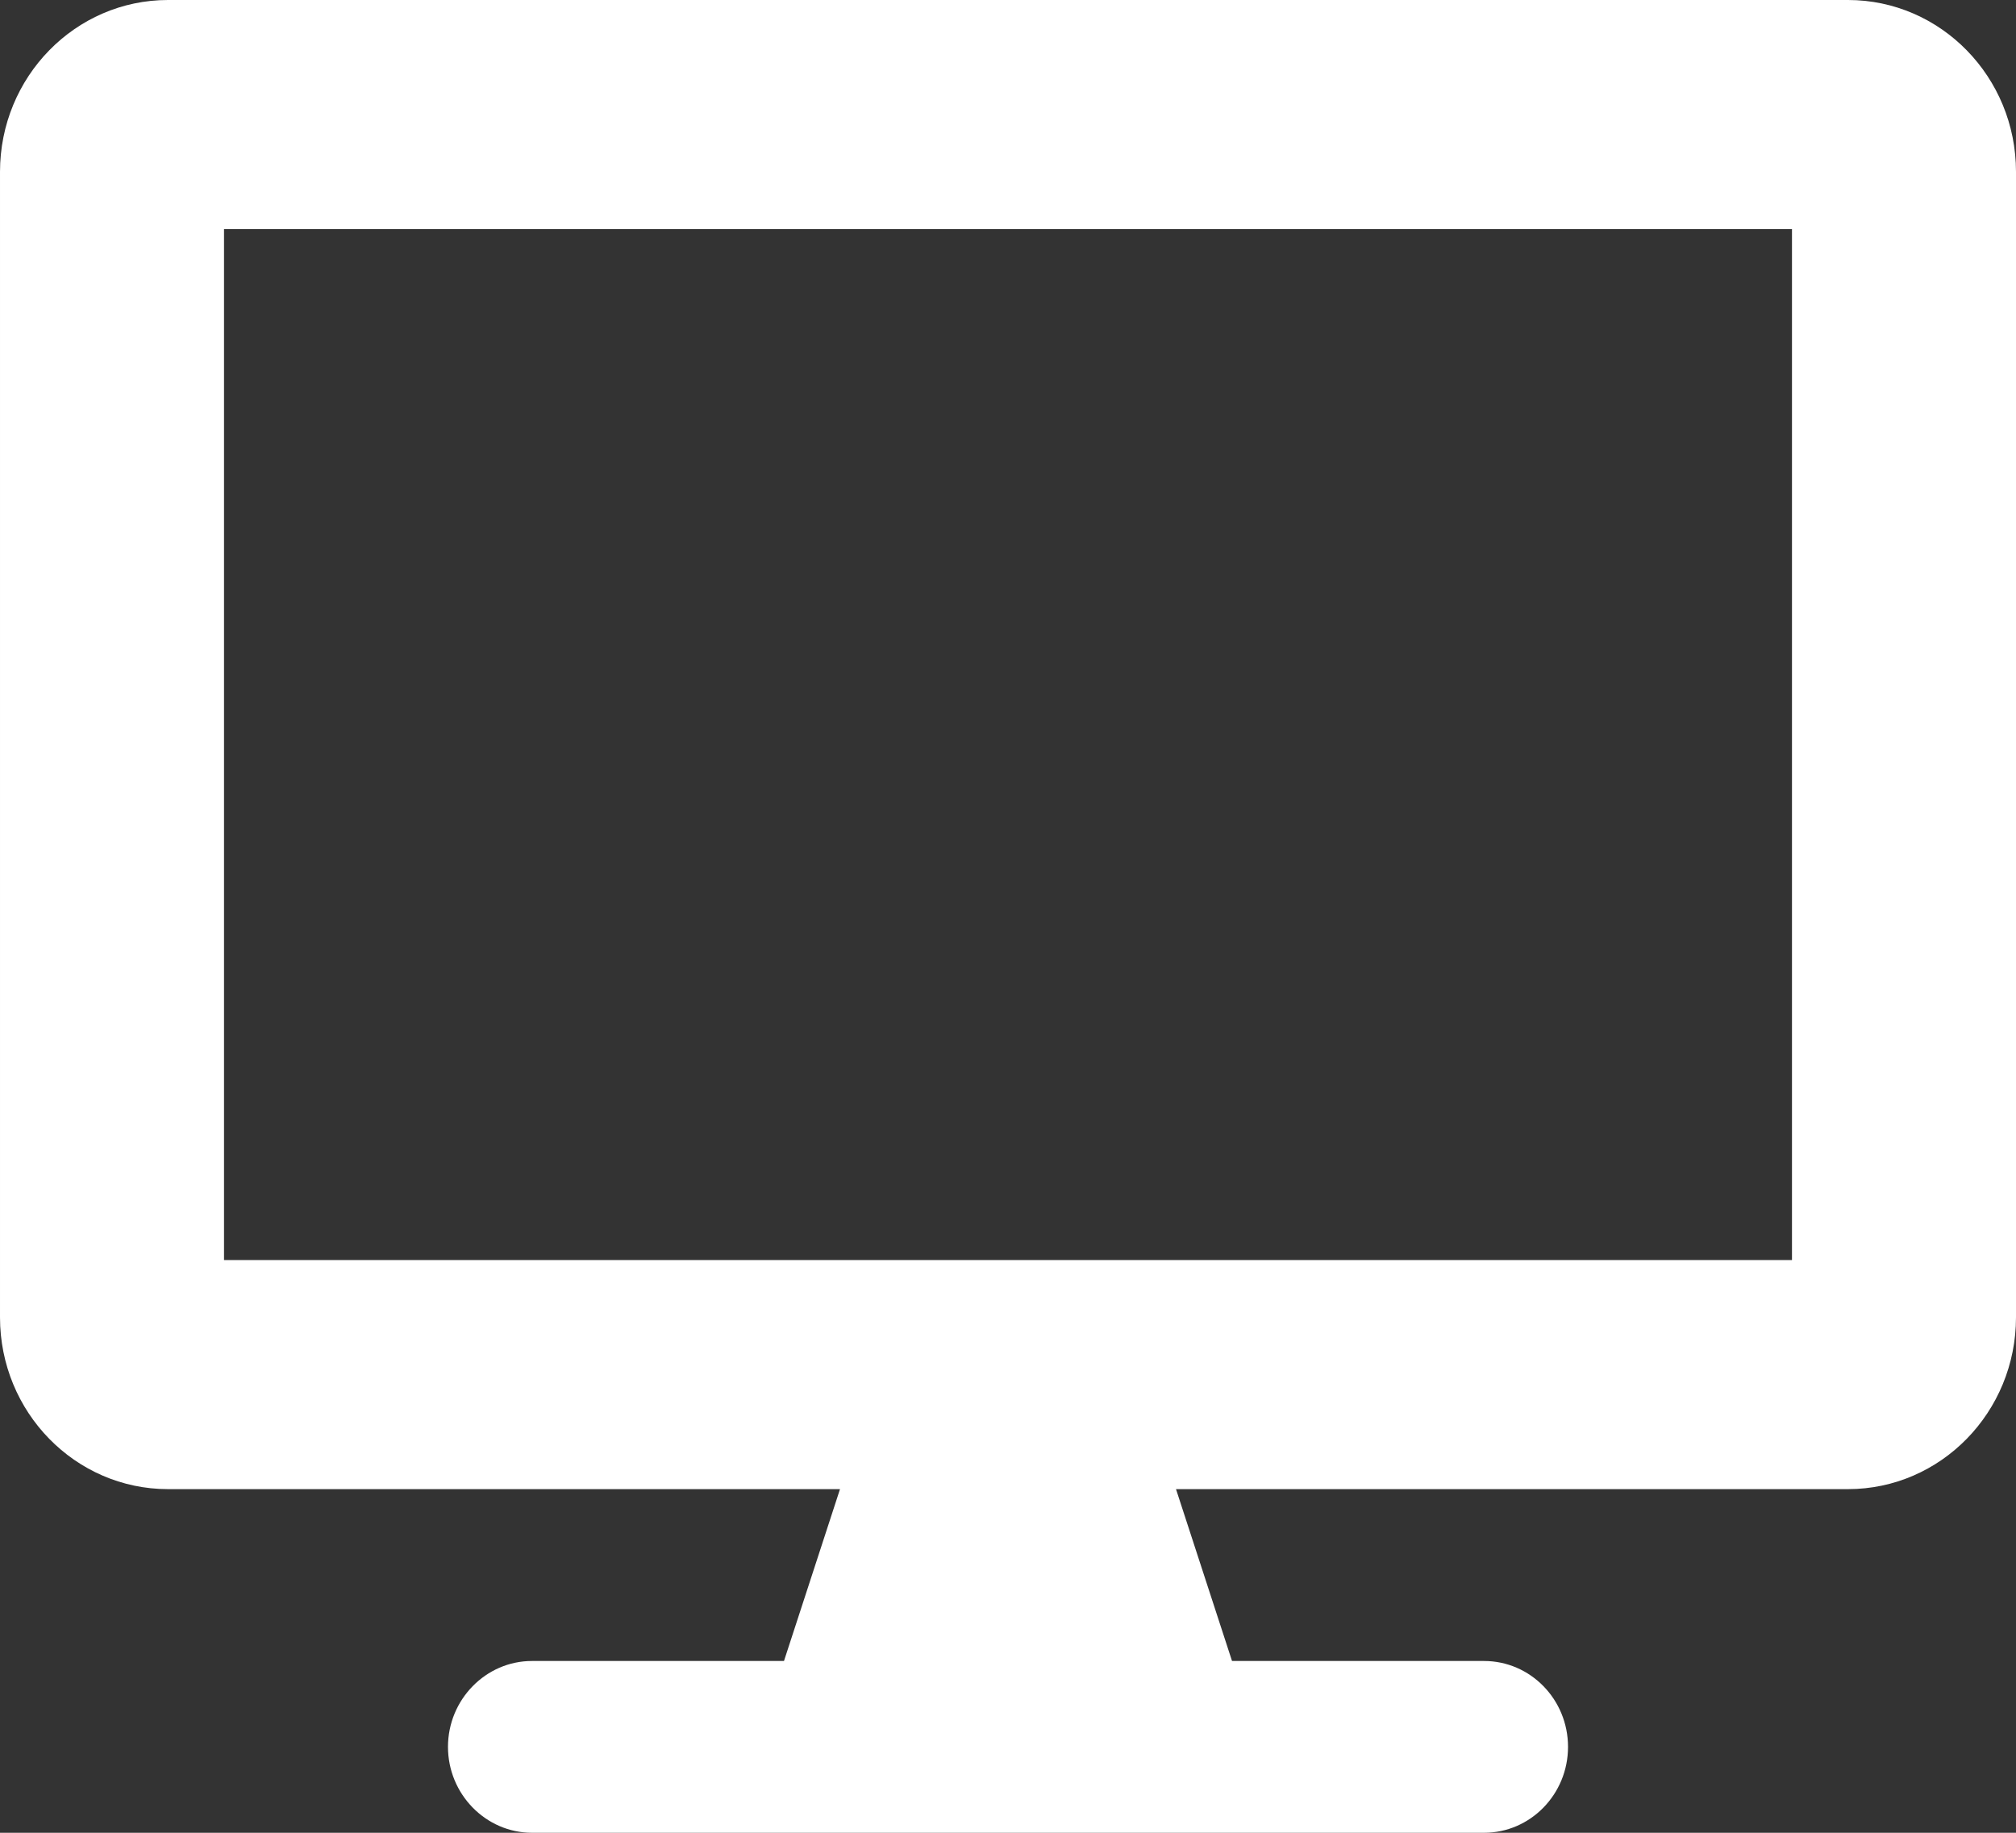
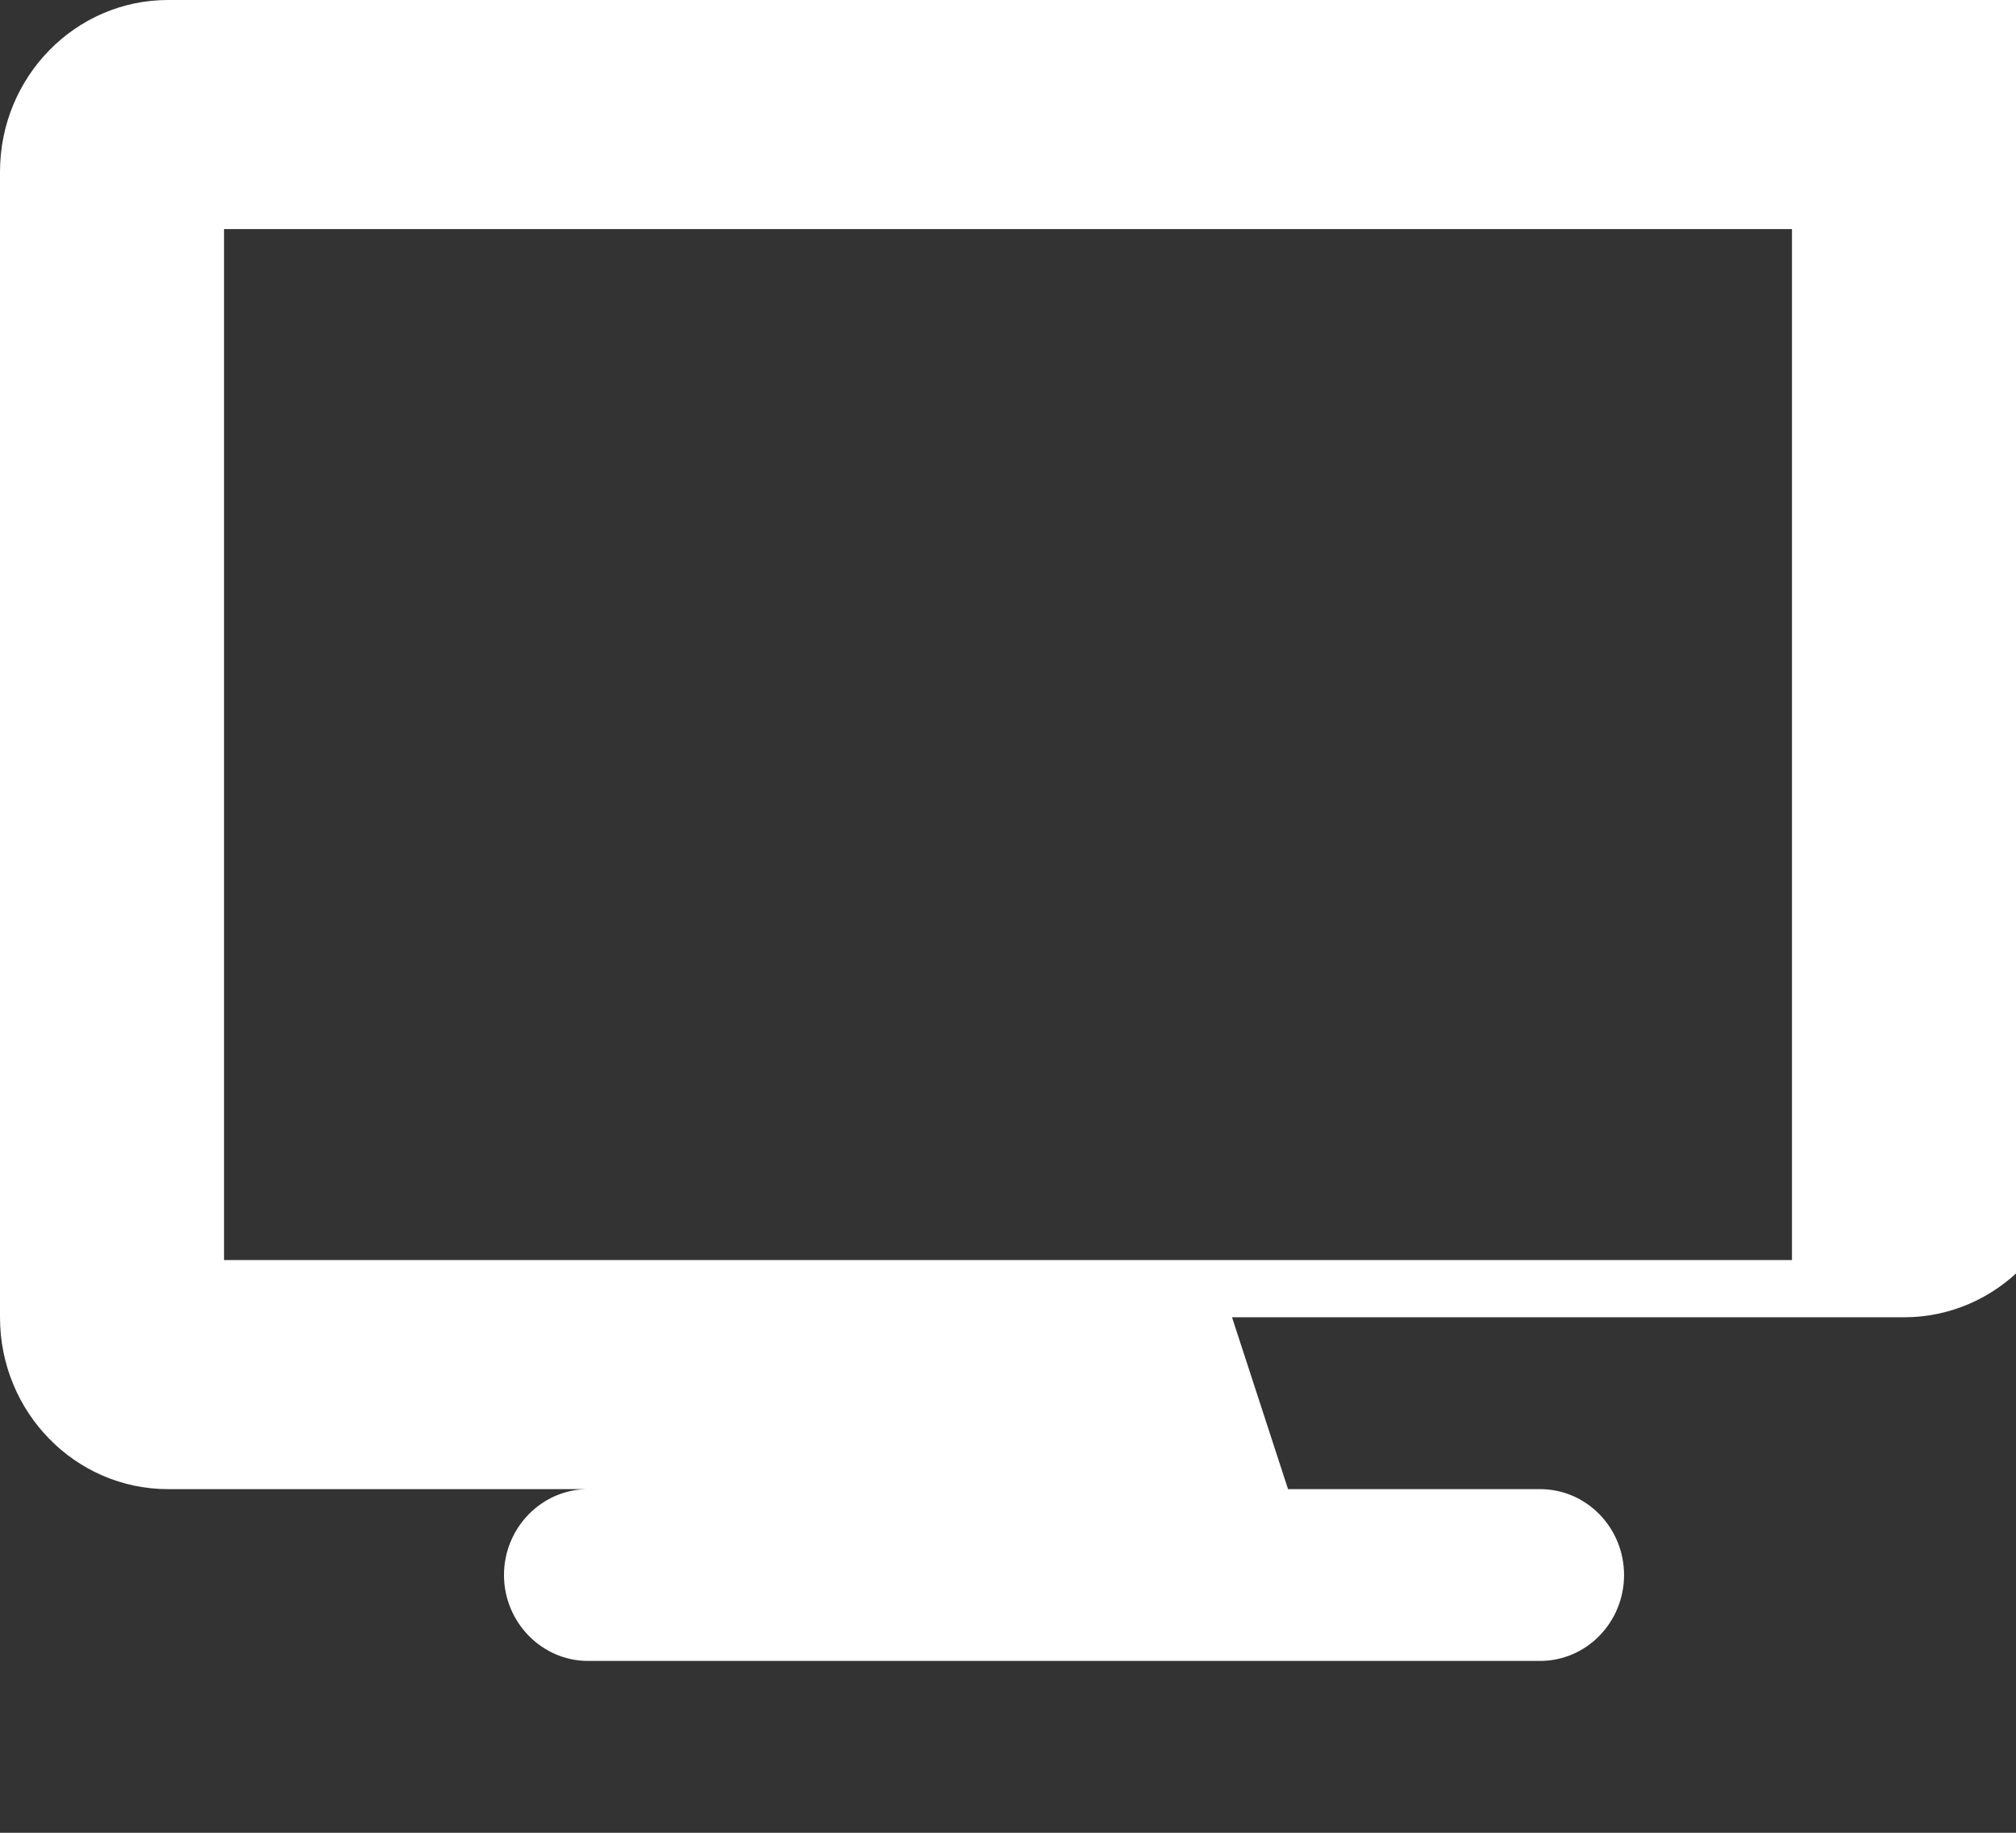
<svg xmlns="http://www.w3.org/2000/svg" width="100%" height="100%" viewBox="0 0 33 30" version="1.1" xml:space="preserve" style="fill-rule:evenodd;clip-rule:evenodd;stroke-linejoin:round;stroke-miterlimit:2;">
  <rect x="0" y="0" width="33" height="30" fill="#333333" stroke="none" />
-   <path id="internet_ontwikkeling_klein" d="M30.25,0l-27.5,0c-1.518,0 -2.75,1.26 -2.75,2.813l0,18.75c0,1.552 1.232,2.812 2.75,2.812l11,0l-0.917,2.813l-4.125,-0c-0.756,-0 -1.375,0.632 -1.375,1.406c0,0.773 0.619,1.406 1.375,1.406l15.584,0c0.759,0 1.375,-0.63 1.375,-1.406c-0,-0.777 -0.616,-1.406 -1.375,-1.406l-4.125,-0l-0.917,-2.813l11,0c1.518,0 2.75,-1.26 2.75,-2.813l0,-18.75c0,-1.552 -1.232,-2.812 -2.75,-2.812Zm-0.917,20.625l-25.666,0l-0,-16.875l25.666,0l0,16.875Z" style="fill:#fff;fill-rule:nonzero;" />
+   <path id="internet_ontwikkeling_klein" d="M30.25,0l-27.5,0c-1.518,0 -2.75,1.26 -2.75,2.813l0,18.75c0,1.552 1.232,2.812 2.75,2.812l11,0l-4.125,-0c-0.756,-0 -1.375,0.632 -1.375,1.406c0,0.773 0.619,1.406 1.375,1.406l15.584,0c0.759,0 1.375,-0.63 1.375,-1.406c-0,-0.777 -0.616,-1.406 -1.375,-1.406l-4.125,-0l-0.917,-2.813l11,0c1.518,0 2.75,-1.26 2.75,-2.813l0,-18.75c0,-1.552 -1.232,-2.812 -2.75,-2.812Zm-0.917,20.625l-25.666,0l-0,-16.875l25.666,0l0,16.875Z" style="fill:#fff;fill-rule:nonzero;" />
</svg>